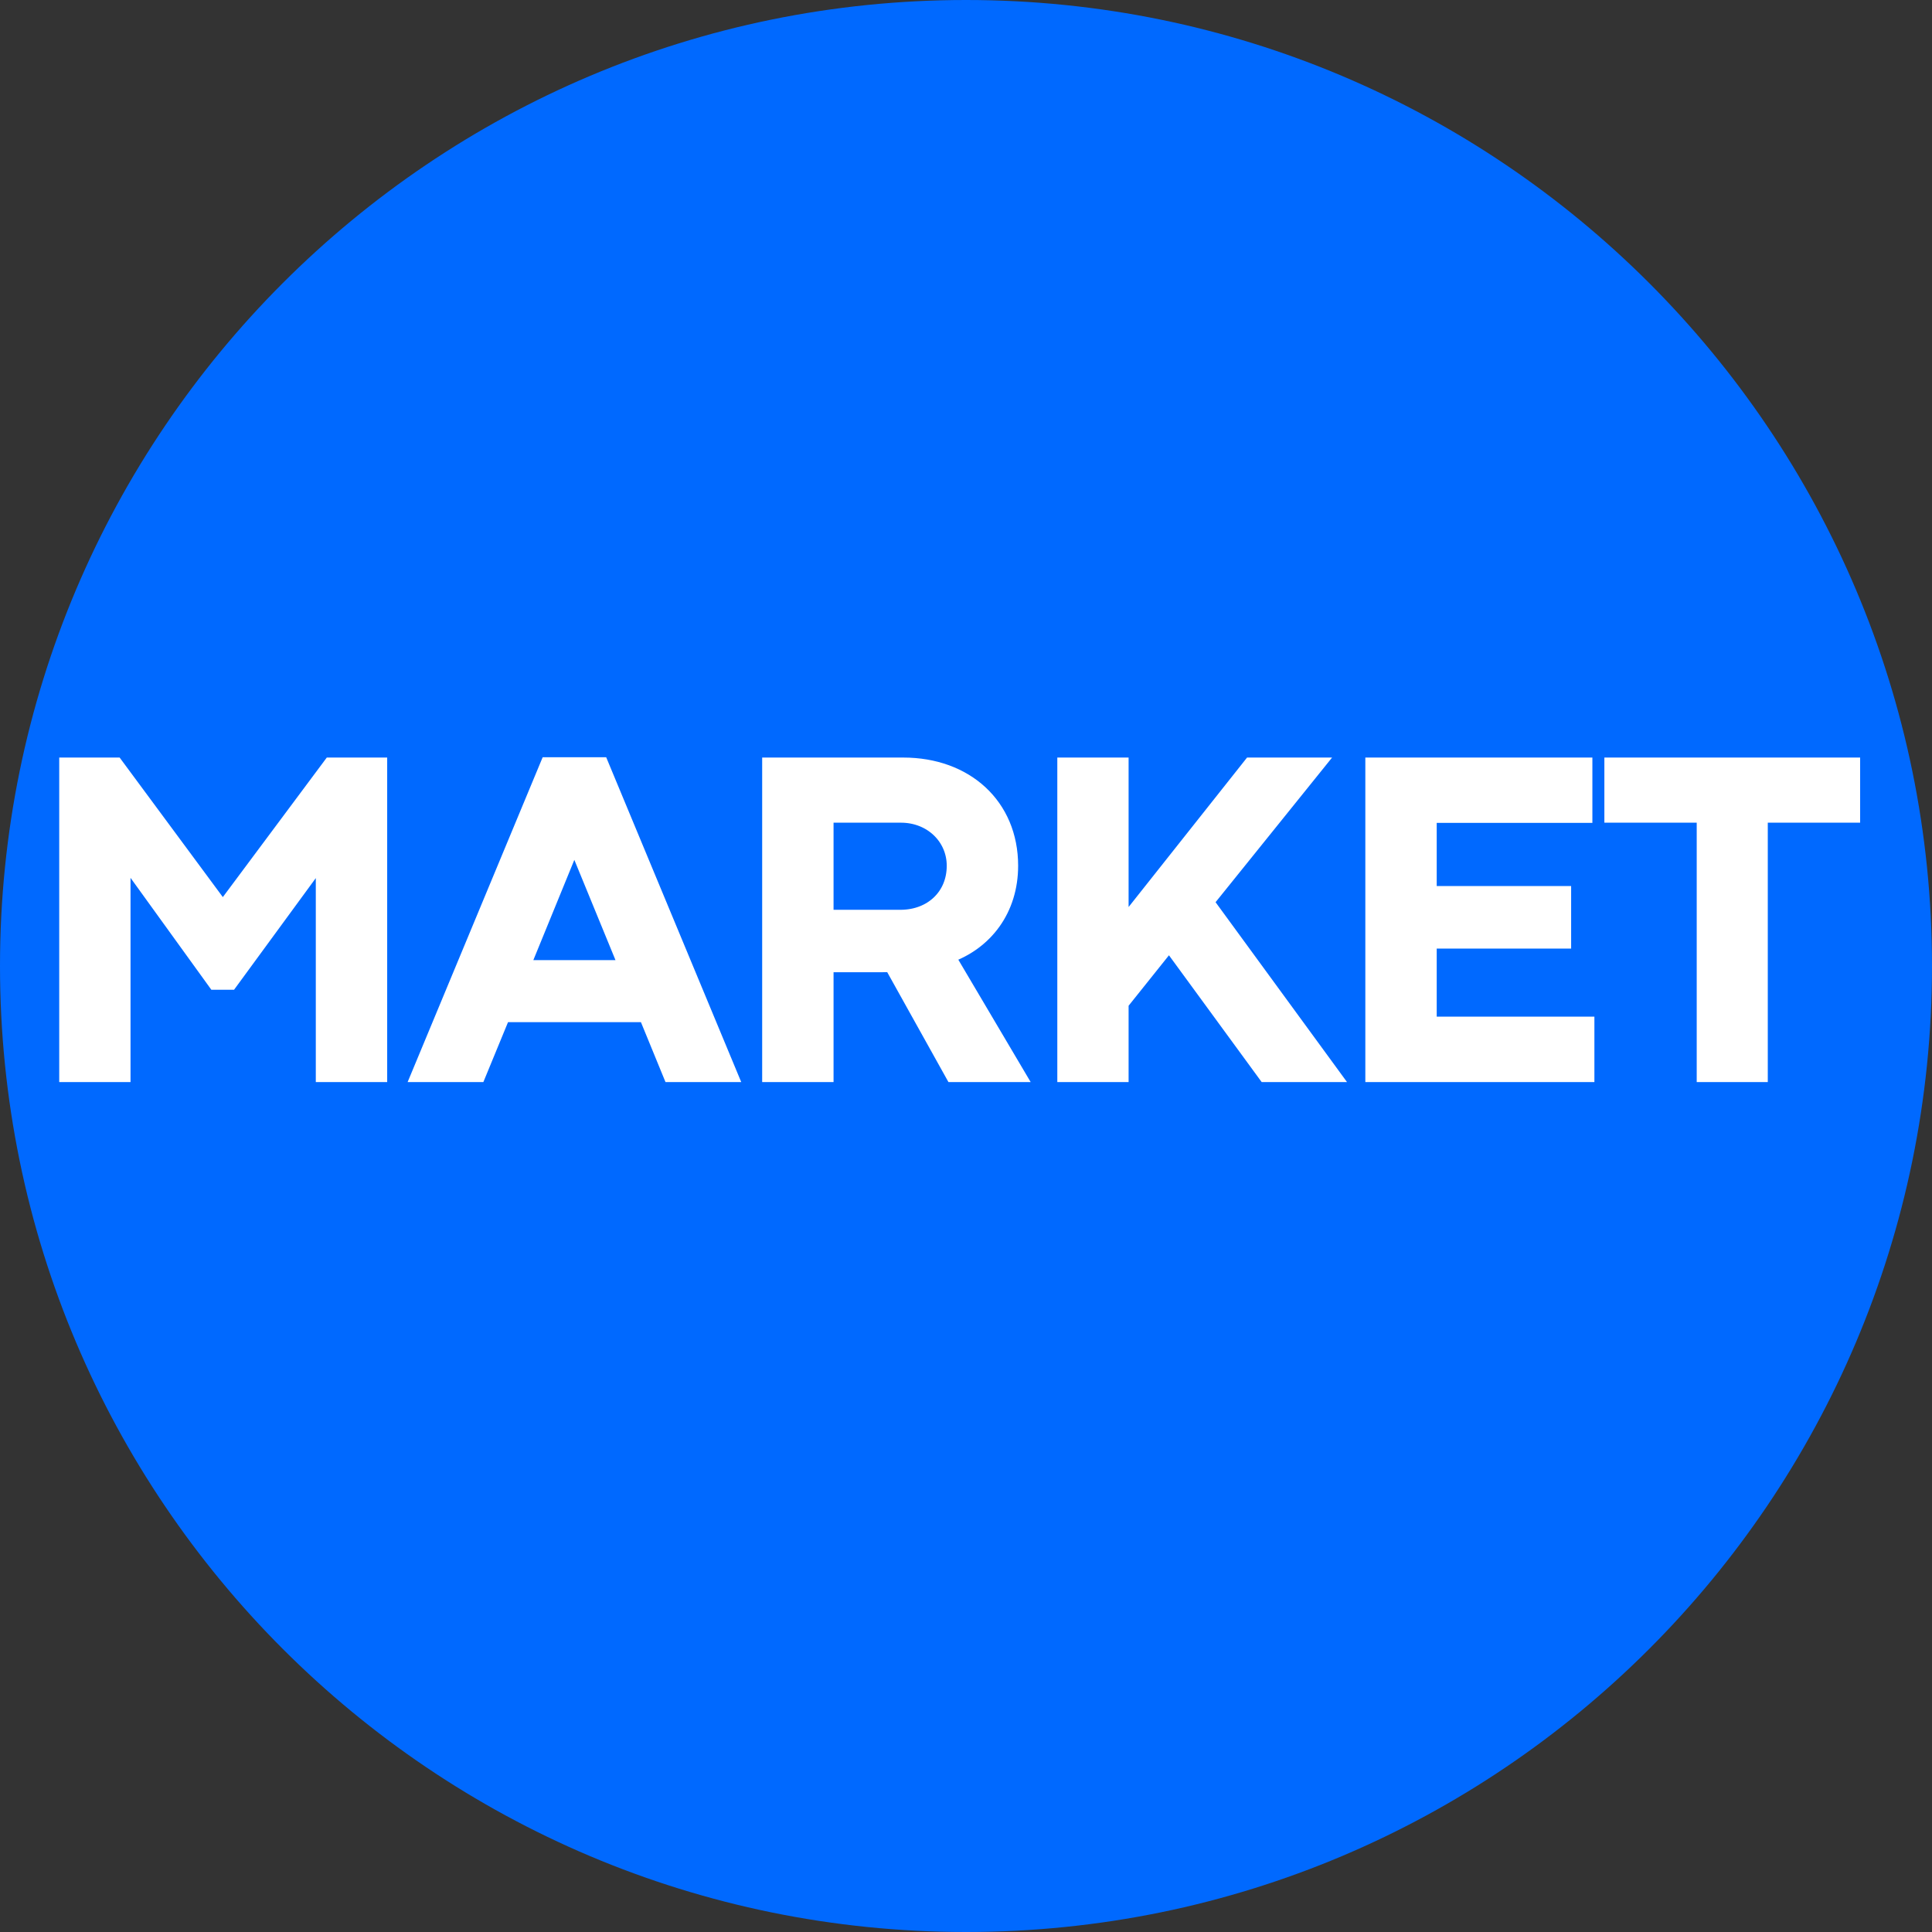
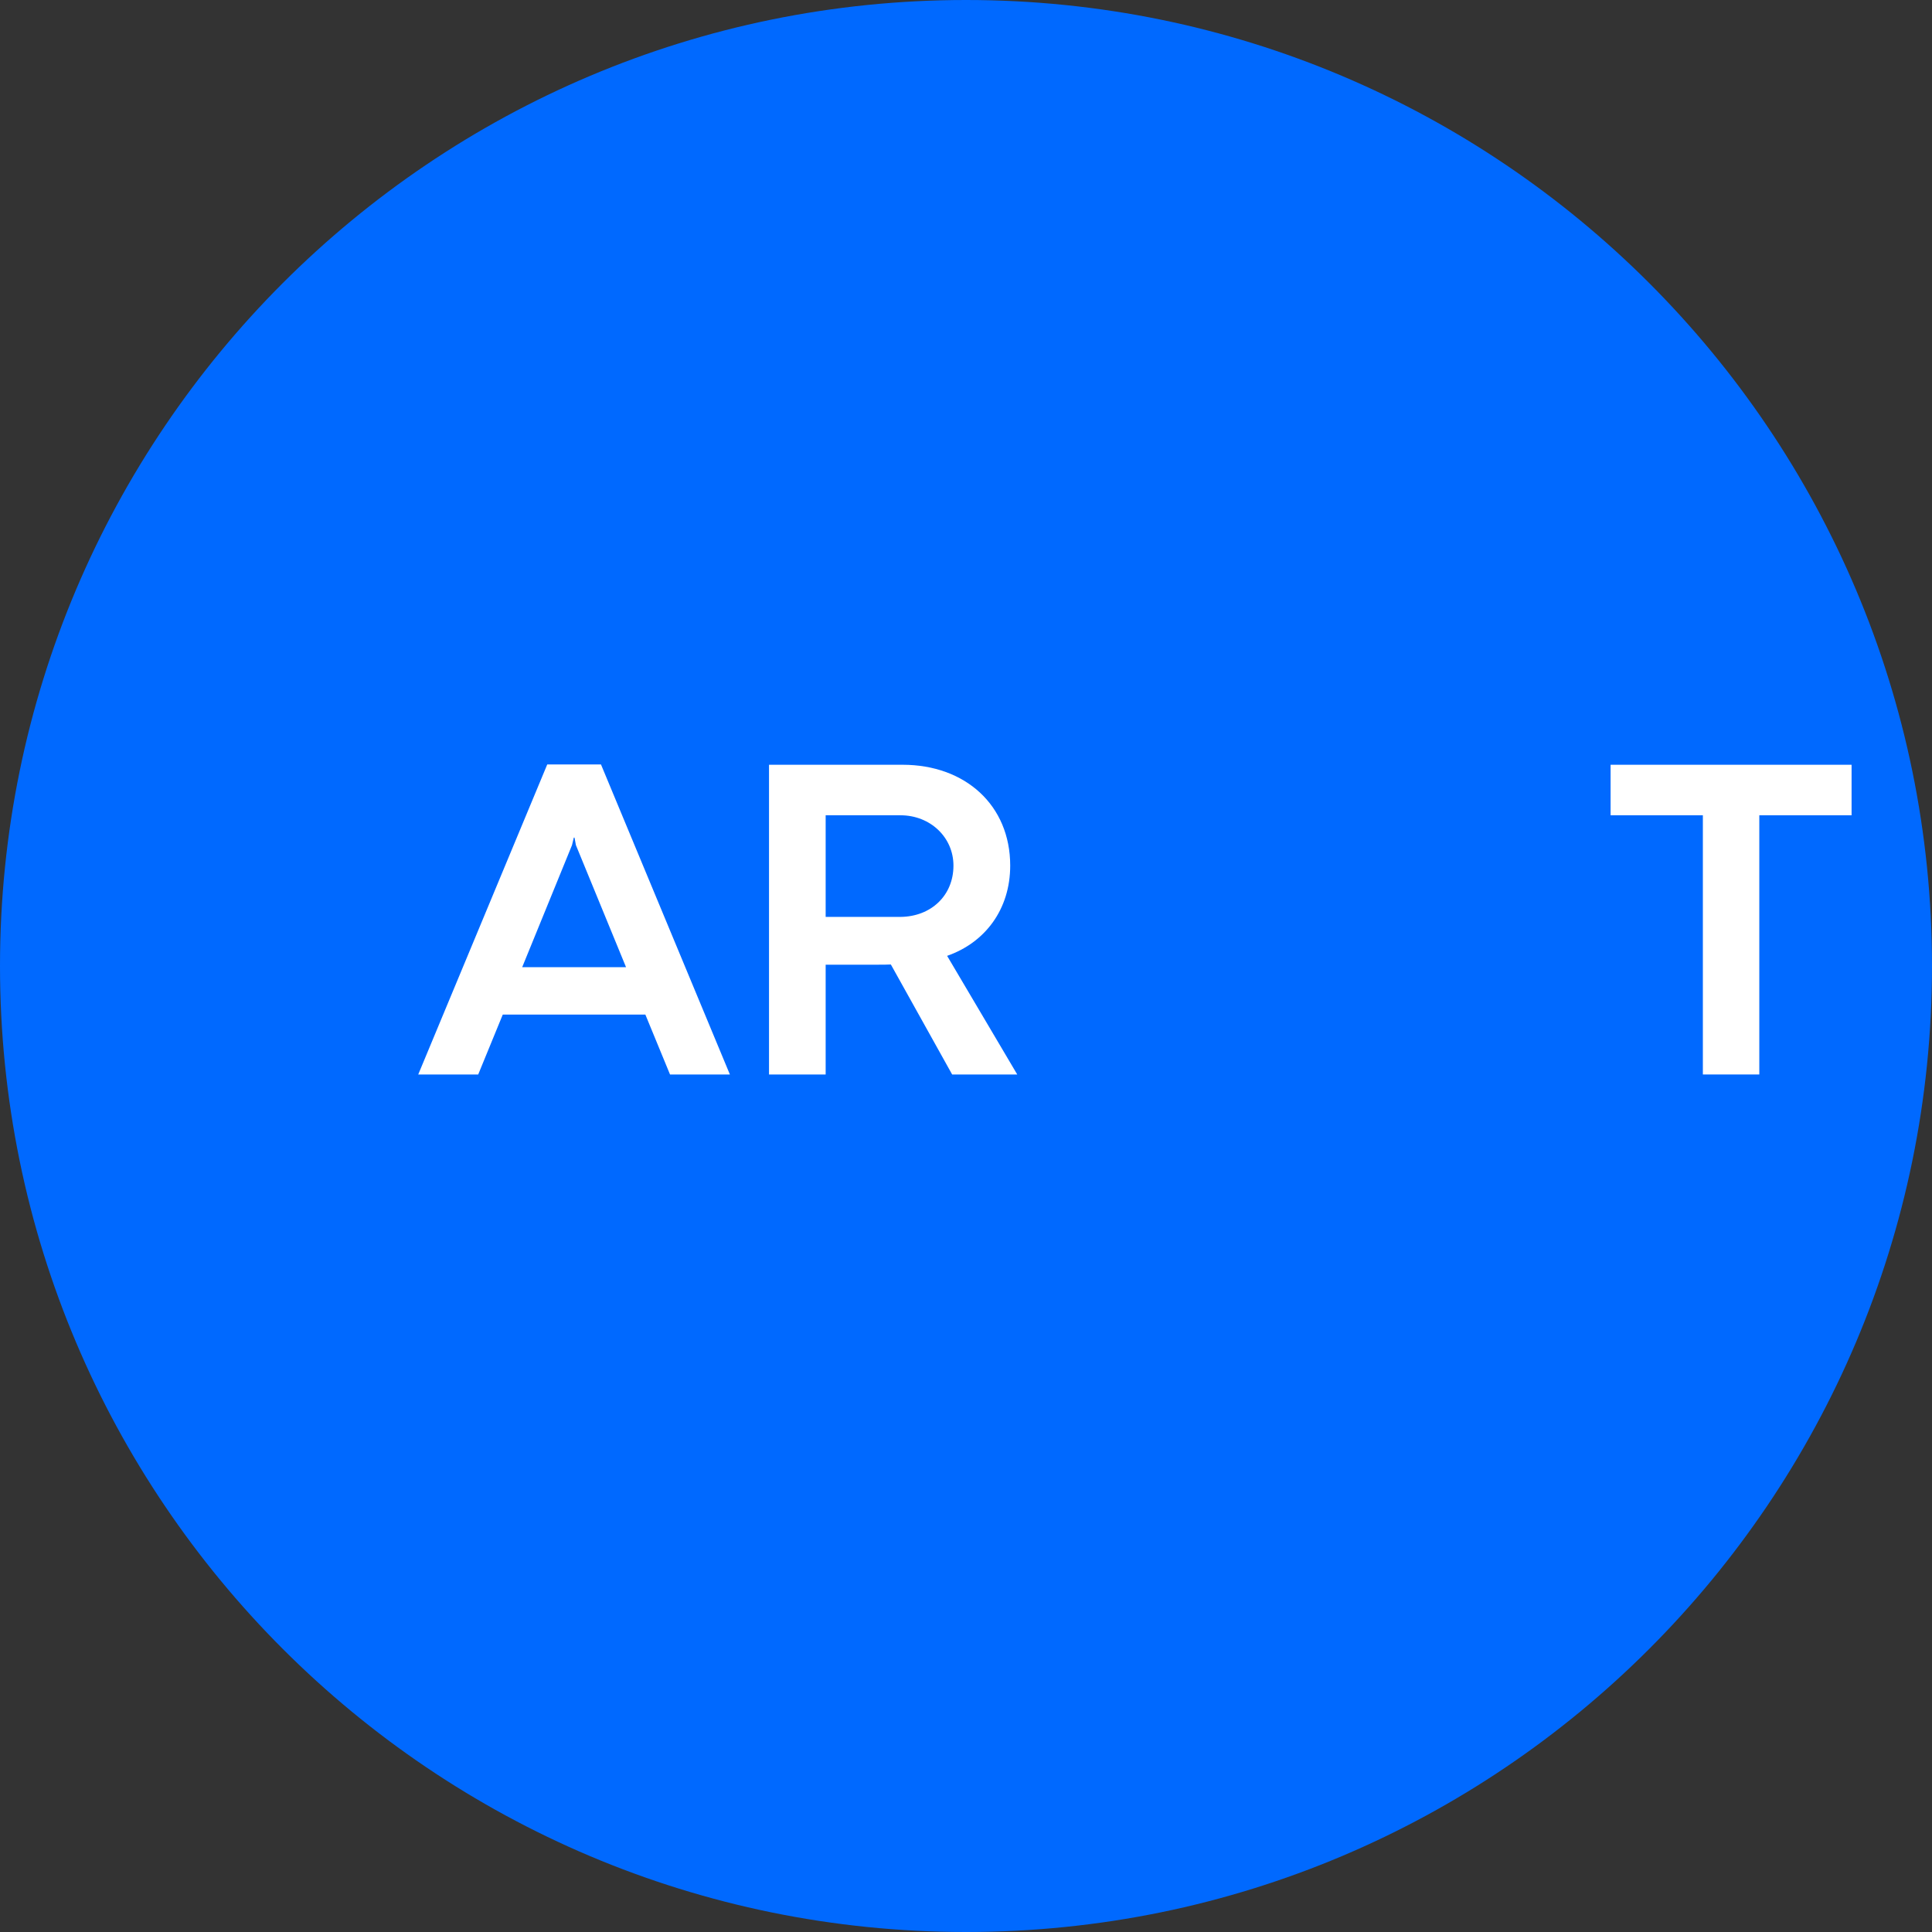
<svg xmlns="http://www.w3.org/2000/svg" width="100" viewBox="0 0 75 75" height="100" preserveAspectRatio="xMidYMid meet">
  <rect x="0" y="0" width="75" height="75" fill="#333333" stroke="none" />
  <defs>
    <g />
    <clipPath id="8506112339">
      <path d="M 37.5 0 C 16.789 0 0 16.789 0 37.5 C 0 58.211 16.789 75 37.5 75 C 58.211 75 75 58.211 75 37.5 C 75 16.789 58.211 0 37.5 0 Z M 37.5 0 " clip-rule="nonzero" />
    </clipPath>
  </defs>
  <g clip-path="url(#8506112339)">
    <rect x="-7.5" width="90" fill="#0069ff" y="-7.5" height="90" fill-opacity="1" />
  </g>
-   <path stroke-linecap="butt" transform="matrix(0.602, 0, 0, 0.602, 1.148, 24.867)" fill="none" stroke-linejoin="miter" d="M 6.039 28 L 6.039 13.845 L 11.961 22.045 L 12.948 22.045 L 18.928 13.877 L 18.928 28 L 22.59 28 L 22.59 8.014 L 19.402 8.014 L 12.461 17.331 L 5.571 8.014 L 2.383 8.014 L 2.383 28 Z M 45.186 28 L 36.869 7.994 L 33.401 7.994 L 25.084 28 L 28.947 28 L 30.538 24.136 L 39.739 24.136 L 41.323 28 Z M 35.005 13.202 L 35.122 12.715 L 35.167 12.715 L 35.252 13.202 L 38.485 21.078 L 31.784 21.078 Z M 51.374 28 L 51.374 20.916 L 54.796 20.916 C 55.063 20.916 55.309 20.916 55.576 20.903 L 59.53 28 L 63.731 28 L 59.205 20.344 C 61.66 19.487 63.277 17.344 63.277 14.52 C 63.277 10.63 60.381 8.014 56.342 8.014 L 47.712 8.014 L 47.712 28 Z M 51.374 11.273 L 56.192 11.273 C 58.134 11.273 59.614 12.702 59.614 14.52 C 59.614 16.474 58.147 17.812 56.205 17.831 L 51.374 17.831 Z M 83.009 8.014 L 78.737 8.014 L 70.4 18.533 L 70.4 8.014 L 66.744 8.014 L 66.744 28 L 70.4 28 L 70.4 23.383 L 73.49 19.52 L 79.691 28 L 84.029 28 L 75.886 16.857 Z M 100.437 28 L 100.437 24.721 L 90.269 24.721 L 90.269 19.39 L 98.937 19.39 L 98.937 16.299 L 90.269 16.299 L 90.269 11.286 L 100.307 11.286 L 100.307 8.014 L 86.607 8.014 L 86.607 28 Z M 111.618 28 L 111.618 11.273 L 117.573 11.273 L 117.573 8.014 L 102.021 8.014 L 102.021 11.273 L 107.976 11.273 L 107.976 28 Z M 111.618 28 " stroke="#ffffff" stroke-width="0.941" stroke-opacity="1" stroke-miterlimit="4" />
  <g fill="#ffffff" fill-opacity="1">
    <g transform="translate(1.148, 41.711)">
      <g>
-         <path d="M 3.633 0 L 3.633 -8.516 L 7.195 -3.582 L 7.789 -3.582 L 11.387 -8.496 L 11.387 0 L 13.59 0 L 13.59 -12.023 L 11.672 -12.023 L 7.496 -6.418 L 3.352 -12.023 L 1.434 -12.023 L 1.434 0 Z M 3.633 0 " />
-       </g>
+         </g>
    </g>
  </g>
  <g fill="#ffffff" fill-opacity="1">
    <g transform="translate(16.158, 41.711)">
      <g>
        <path d="M 12.176 0 L 7.172 -12.035 L 5.086 -12.035 L 0.078 0 L 2.406 0 L 3.359 -2.324 L 8.895 -2.324 L 9.852 0 Z M 6.047 -8.902 L 6.117 -9.195 L 6.145 -9.195 L 6.199 -8.902 L 8.145 -4.164 L 4.113 -4.164 Z M 6.047 -8.902 " />
      </g>
    </g>
  </g>
  <g fill="#ffffff" fill-opacity="1">
    <g transform="translate(28.419, 41.711)">
      <g>
        <path d="M 3.633 0 L 3.633 -4.262 L 5.695 -4.262 C 5.852 -4.262 6.004 -4.262 6.164 -4.27 L 8.543 0 L 11.07 0 L 8.348 -4.605 C 9.824 -5.121 10.797 -6.41 10.797 -8.109 C 10.797 -10.449 9.055 -12.023 6.621 -12.023 L 1.434 -12.023 L 1.434 0 Z M 3.633 -10.062 L 6.535 -10.062 C 7.699 -10.062 8.594 -9.203 8.594 -8.109 C 8.594 -6.934 7.711 -6.129 6.543 -6.117 L 3.633 -6.117 Z M 3.633 -10.062 " />
      </g>
    </g>
  </g>
  <g fill="#ffffff" fill-opacity="1">
    <g transform="translate(39.867, 41.711)">
      <g>
-         <path d="M 11.219 -12.023 L 8.648 -12.023 L 3.633 -5.695 L 3.633 -12.023 L 1.434 -12.023 L 1.434 0 L 3.633 0 L 3.633 -2.777 L 5.492 -5.102 L 9.223 0 L 11.832 0 L 6.934 -6.703 Z M 11.219 -12.023 " />
-       </g>
+         </g>
    </g>
  </g>
  <g fill="#ffffff" fill-opacity="1">
    <g transform="translate(51.819, 41.711)">
      <g>
-         <path d="M 9.754 0 L 9.754 -1.973 L 3.633 -1.973 L 3.633 -5.18 L 8.852 -5.18 L 8.852 -7.039 L 3.633 -7.039 L 3.633 -10.055 L 9.672 -10.055 L 9.672 -12.023 L 1.434 -12.023 L 1.434 0 Z M 9.754 0 " />
-       </g>
+         </g>
    </g>
  </g>
  <g fill="#ffffff" fill-opacity="1">
    <g transform="translate(62.144, 41.711)">
      <g>
        <path d="M 6.152 0 L 6.152 -10.062 L 9.734 -10.062 L 9.734 -12.023 L 0.379 -12.023 L 0.379 -10.062 L 3.961 -10.062 L 3.961 0 Z M 6.152 0 " />
      </g>
    </g>
  </g>
</svg>